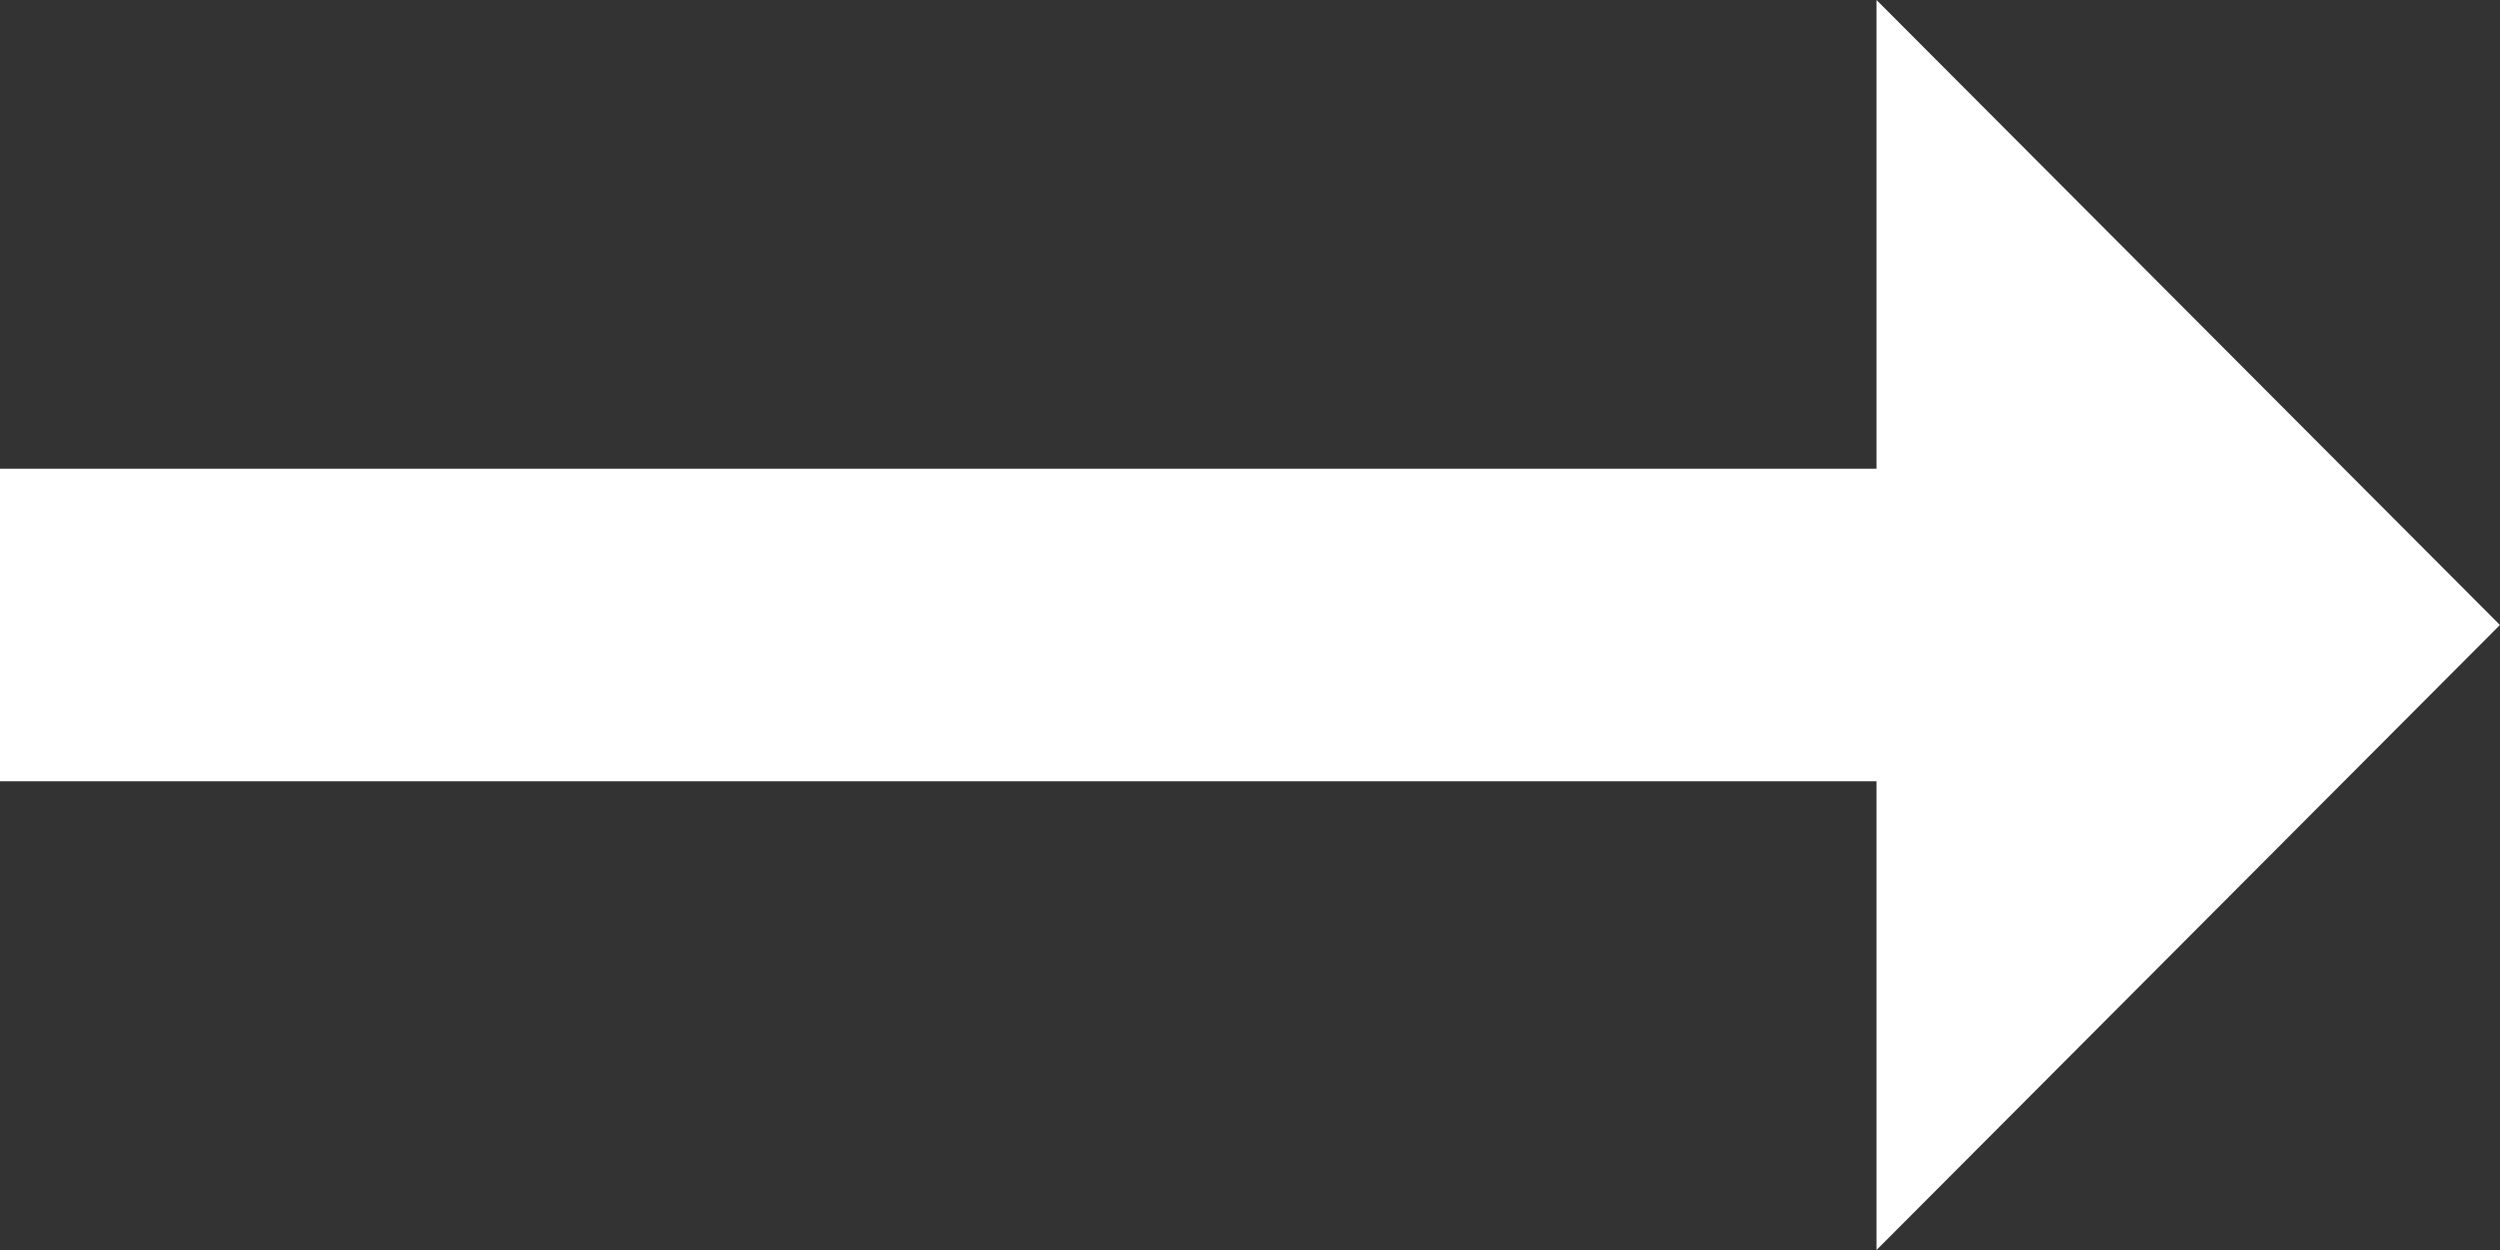
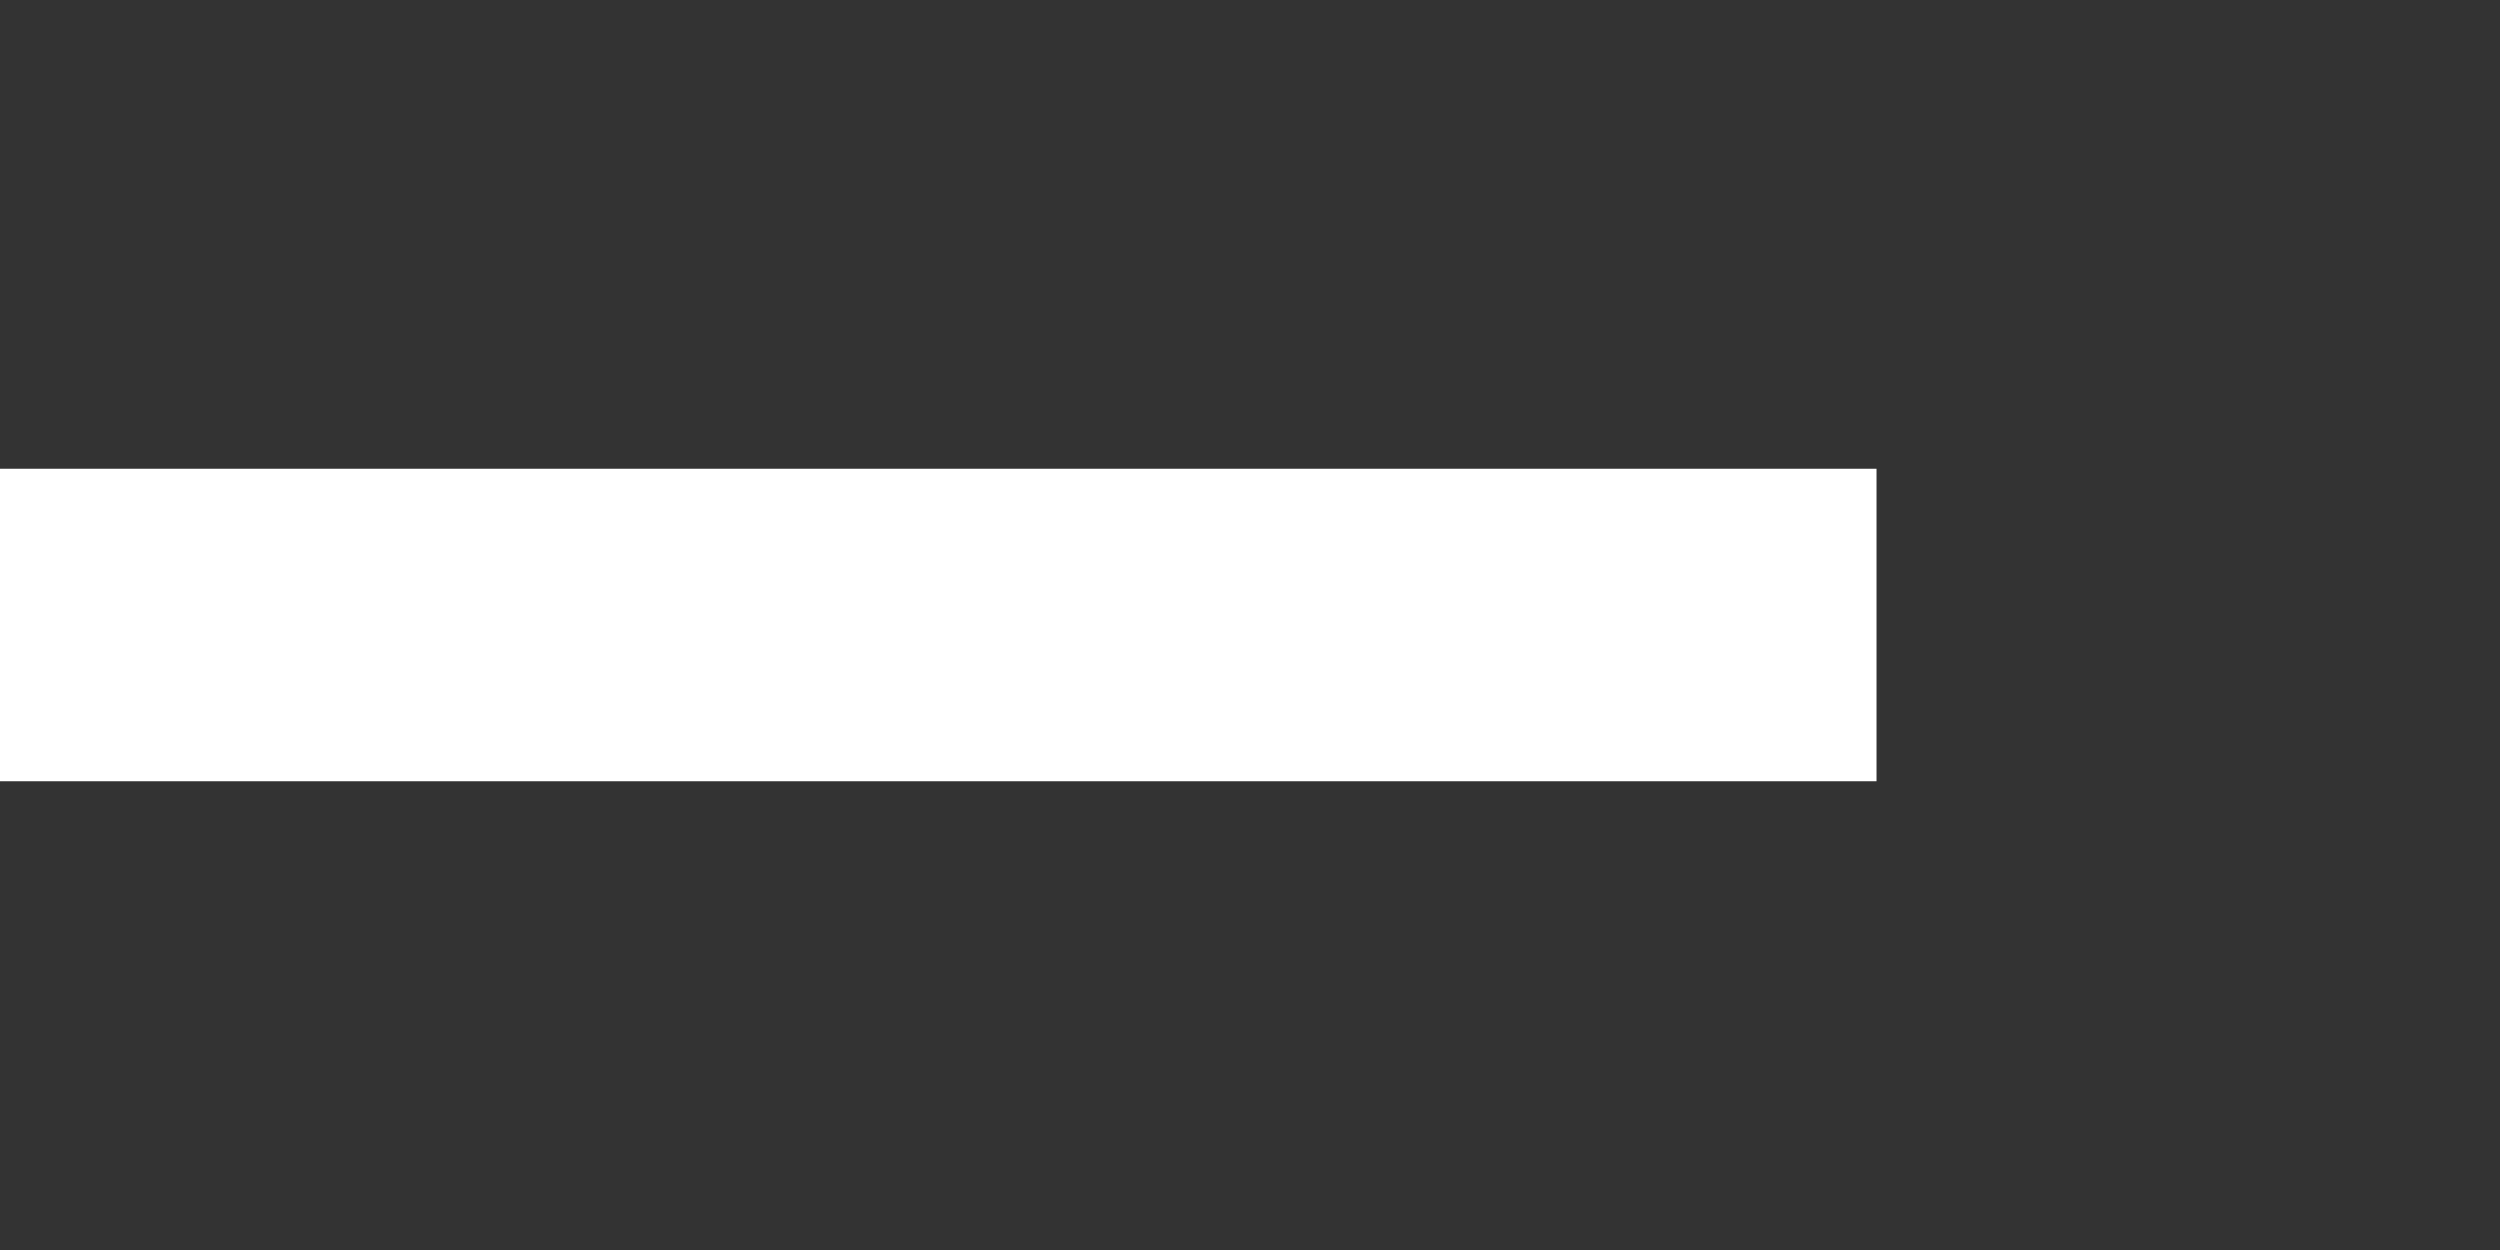
<svg xmlns="http://www.w3.org/2000/svg" width="29.6" height="14.8" viewBox="0 0 29.6 14.8">
  <rect x="0" y="0" width="29.6" height="14.8" fill="#333333" stroke="none" />
-   <path id="Icon_material-outline-arrow-right-alt" data-name="Icon material-outline-arrow-right-alt" d="M38.885,38.883H16.667v3.7H38.885v5.55l7.381-7.4-7.381-7.4v5.55Z" transform="translate(-16.667 -33.333)" fill="#fff" />
+   <path id="Icon_material-outline-arrow-right-alt" data-name="Icon material-outline-arrow-right-alt" d="M38.885,38.883H16.667v3.7H38.885v5.55v5.55Z" transform="translate(-16.667 -33.333)" fill="#fff" />
</svg>